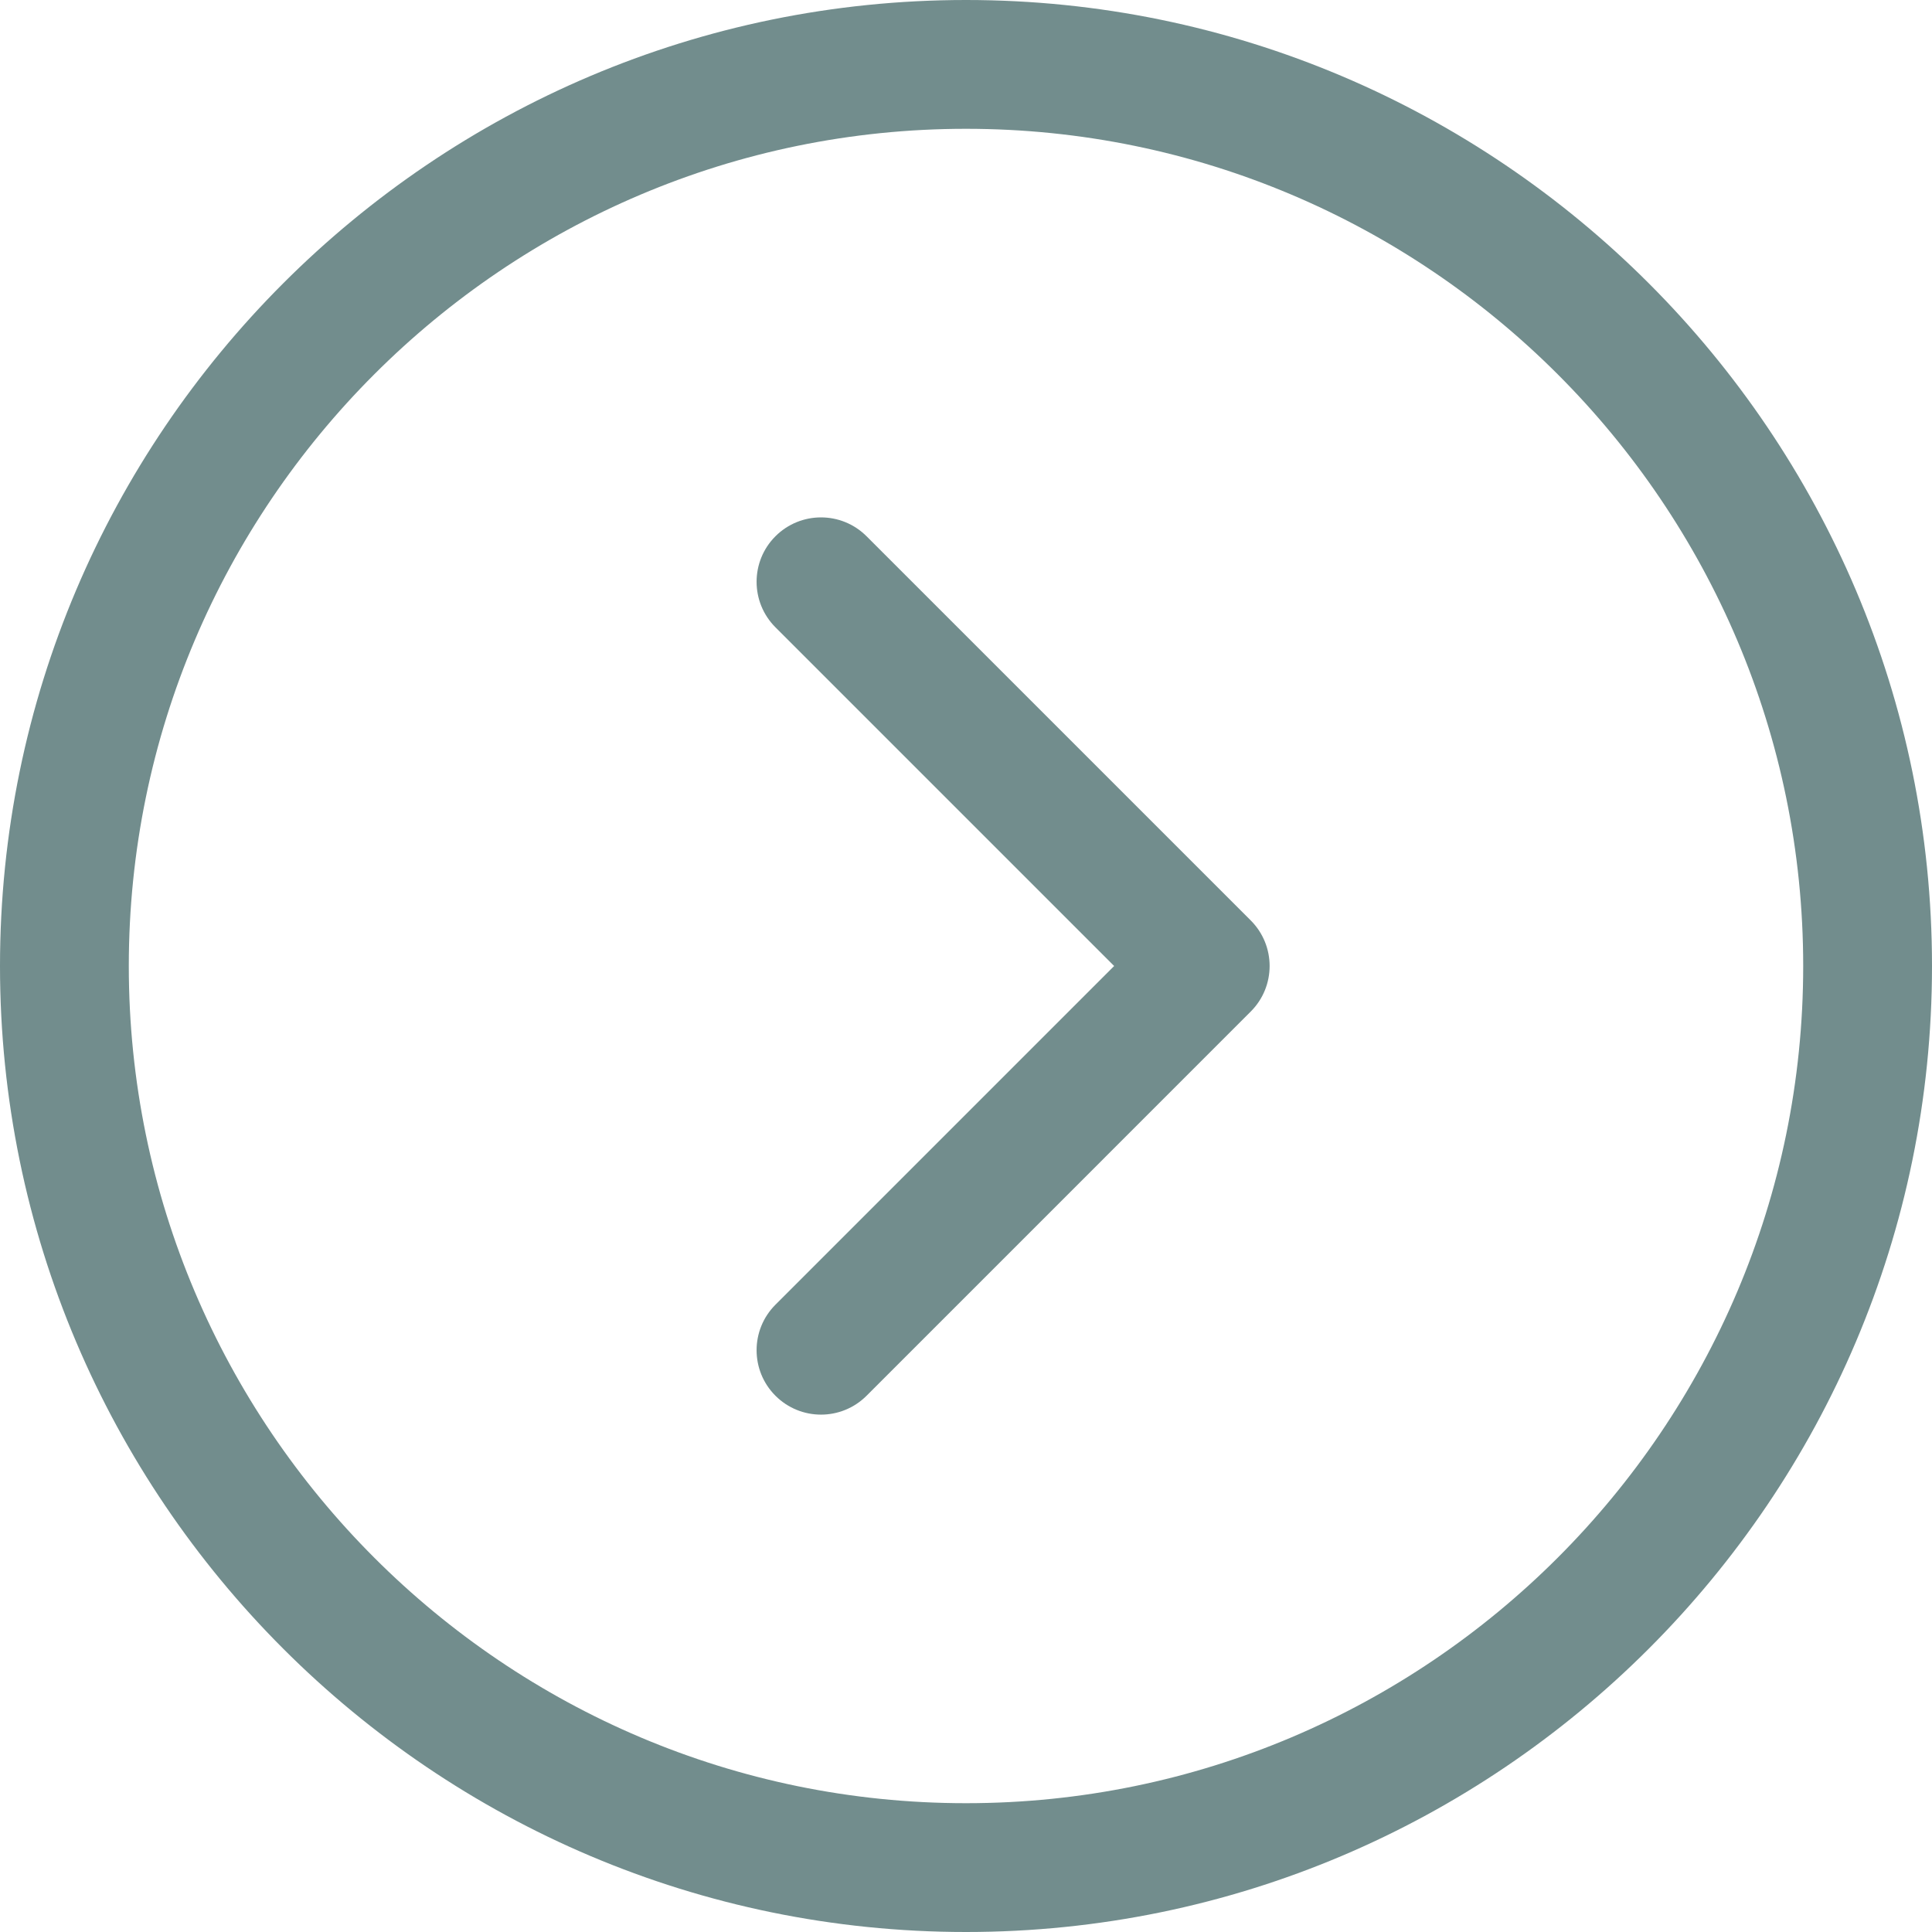
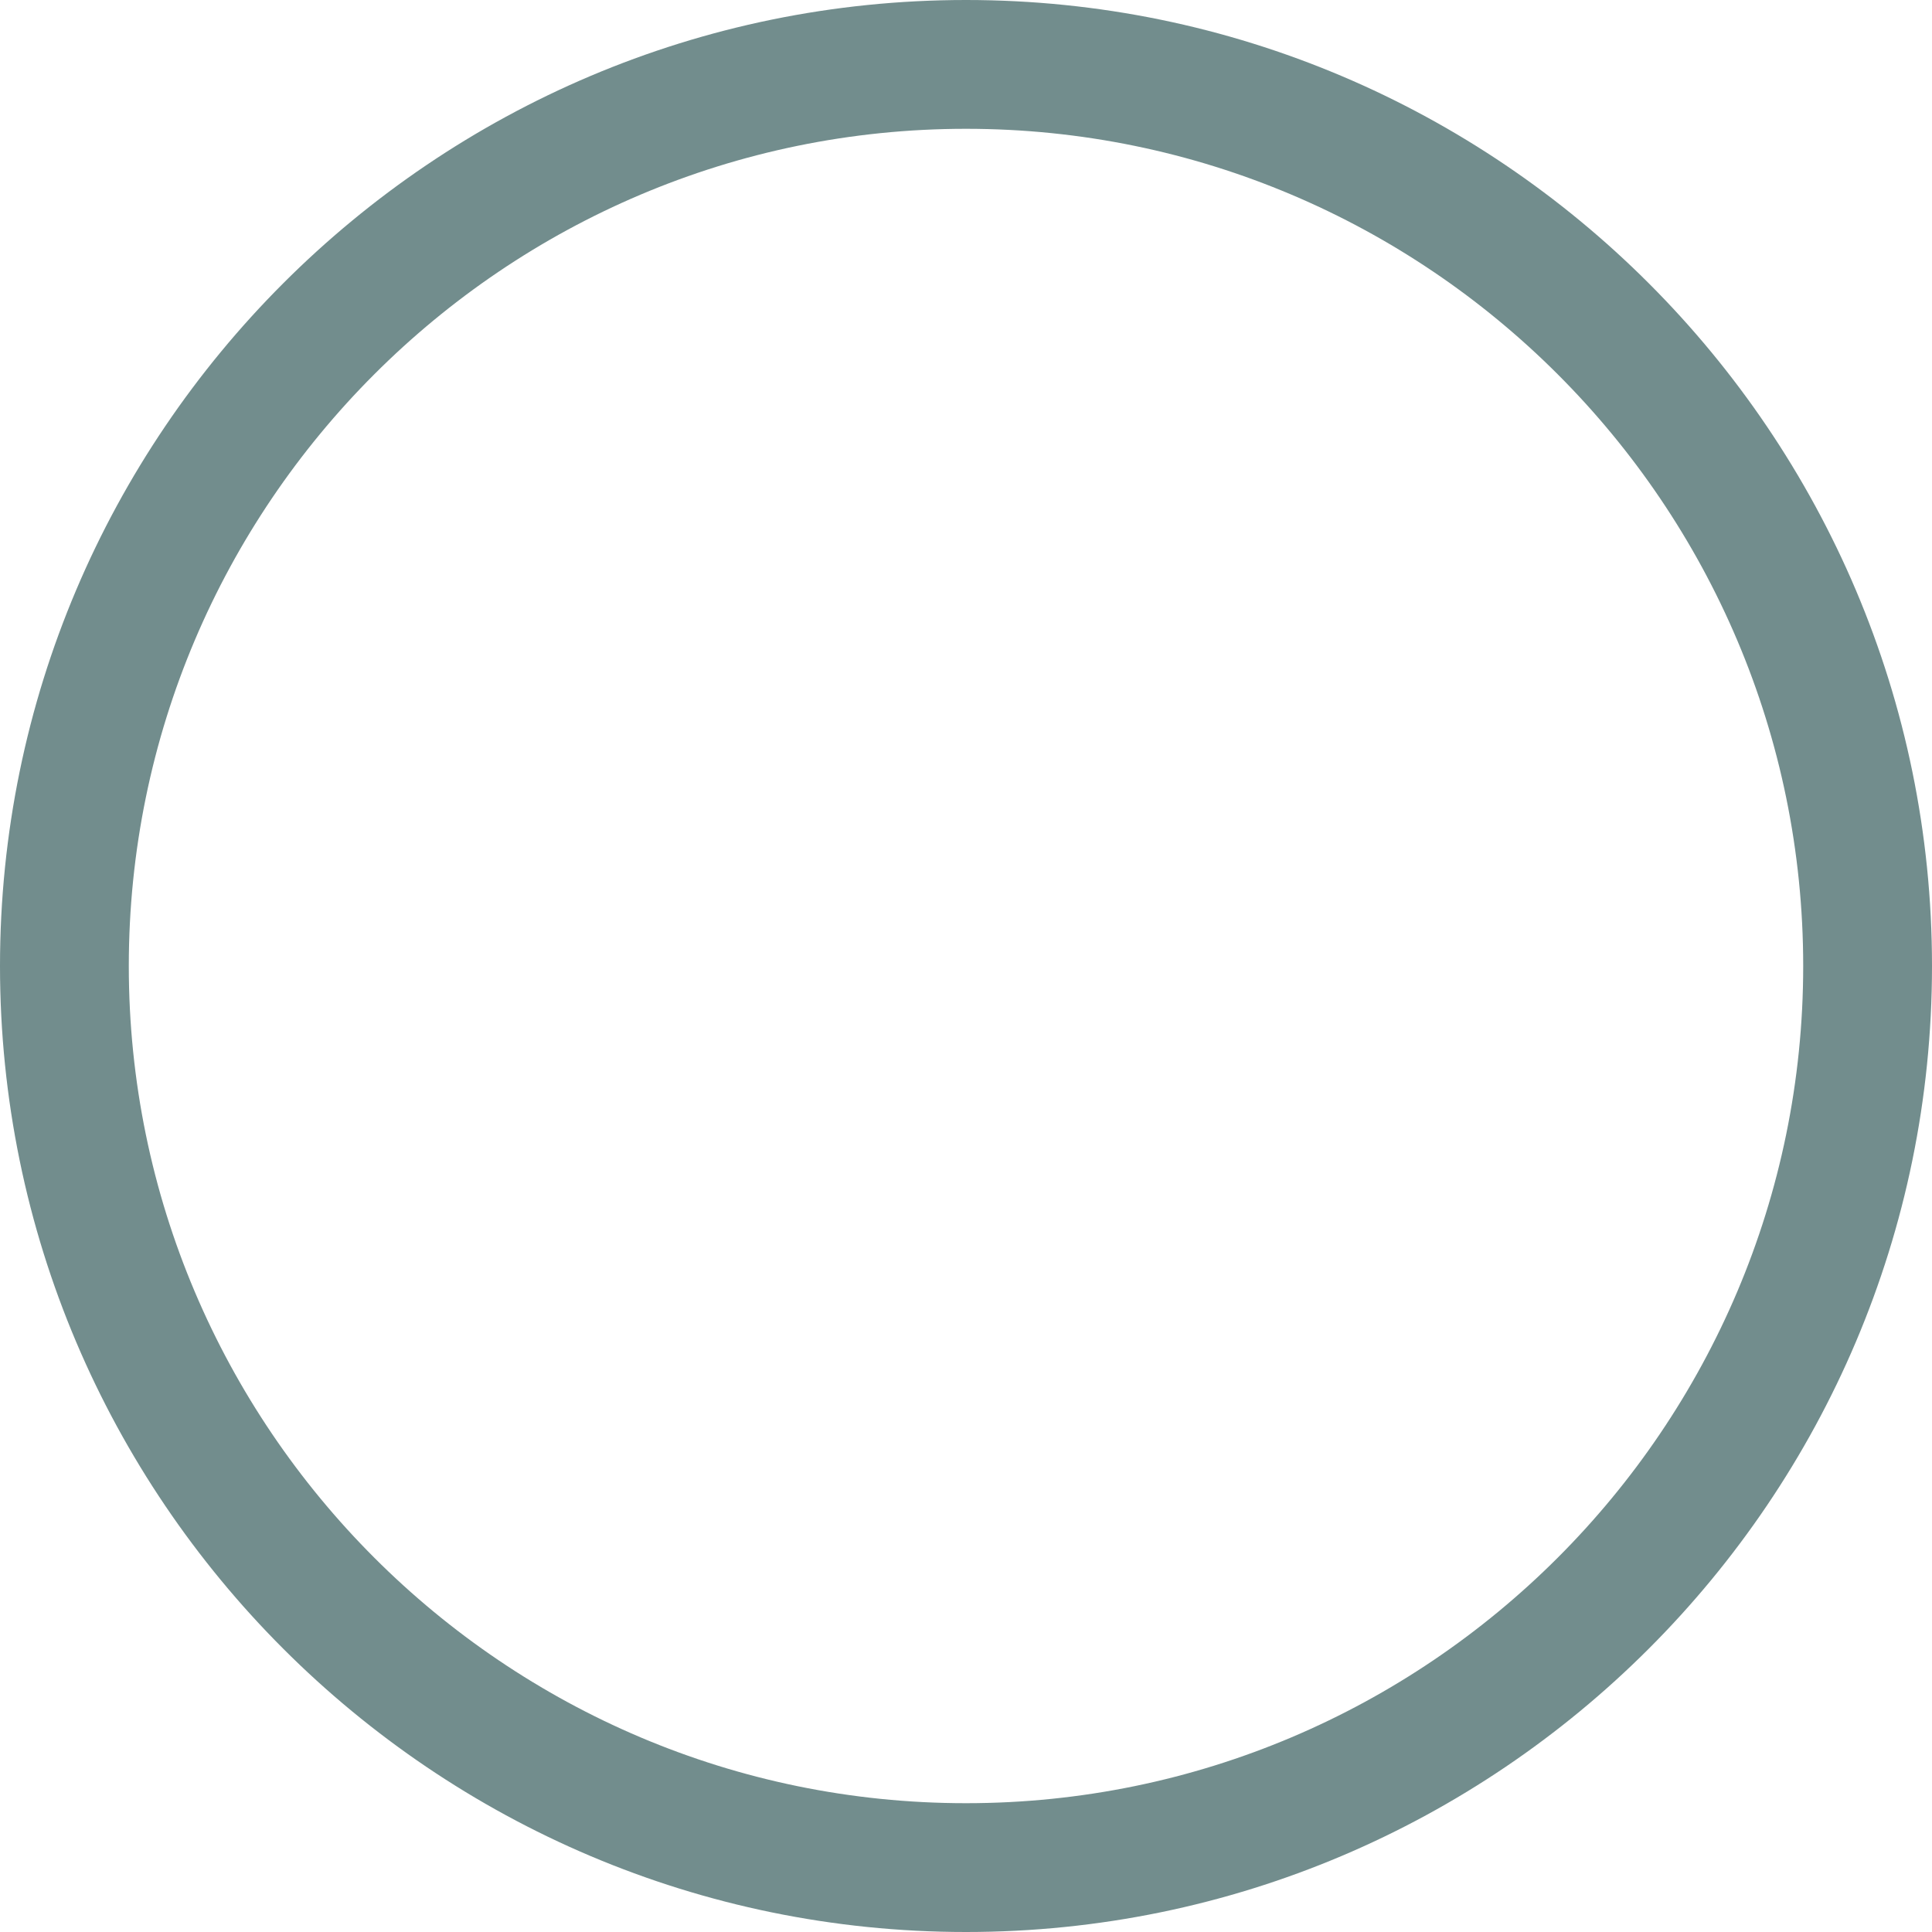
<svg xmlns="http://www.w3.org/2000/svg" fill="#000000" height="120" preserveAspectRatio="xMidYMid meet" version="1" viewBox="4.0 4.0 120.0 120.0" width="120" zoomAndPan="magnify">
  <g fill="#728d8d" id="change1_1">
    <path d="M64,4C30.916,4,4,30.916,4,64s26.916,60,60,60s60-26.916,60-60S97.084,4,64,4z M64,116 c-28.673,0-52-23.327-52-52s23.327-52,52-52s52,23.327,52,52S92.673,116,64,116z" />
-     <path d="M57.822,37.307c-1.562-1.561-4.094-1.561-5.657,0c-1.562,1.562-1.562,4.095,0,5.657L73.201,64 L52.165,85.037c-1.562,1.562-1.562,4.095,0,5.656c0.781,0.781,1.805,1.172,2.829,1.172s2.047-0.391,2.829-1.172l23.864-23.865 c1.562-1.562,1.562-4.094,0-5.657L57.822,37.307z" />
  </g>
</svg>